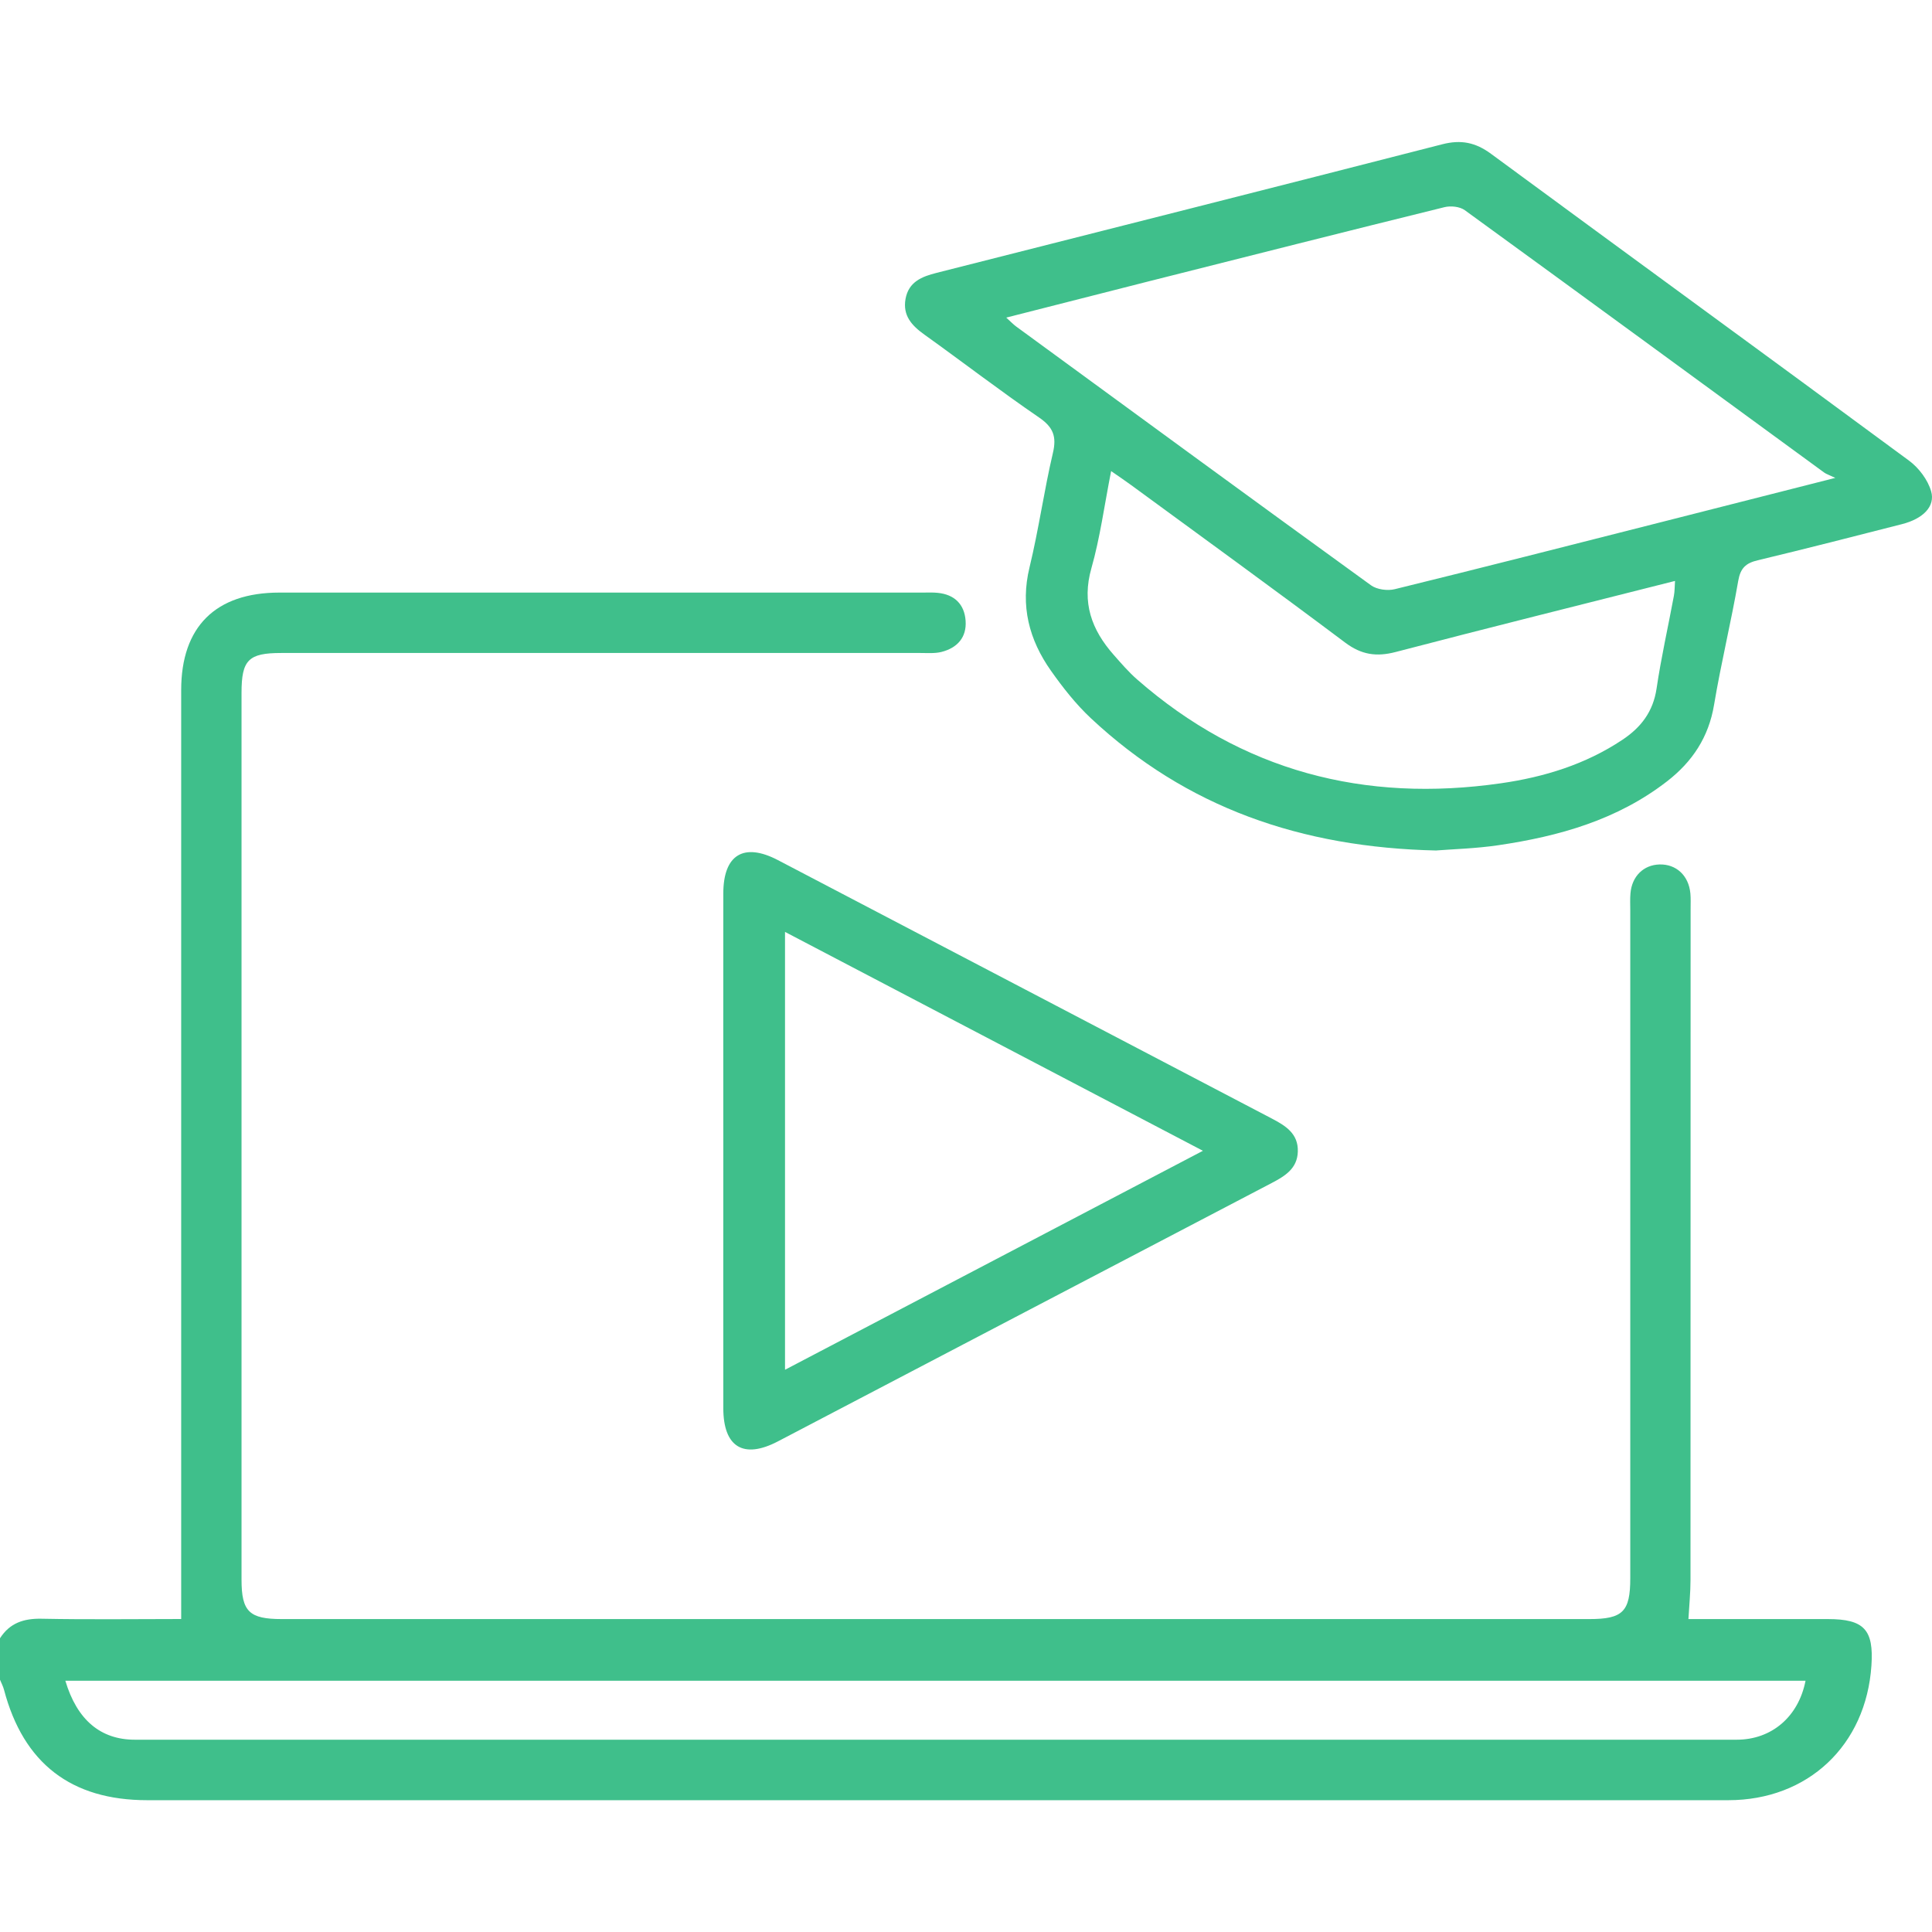
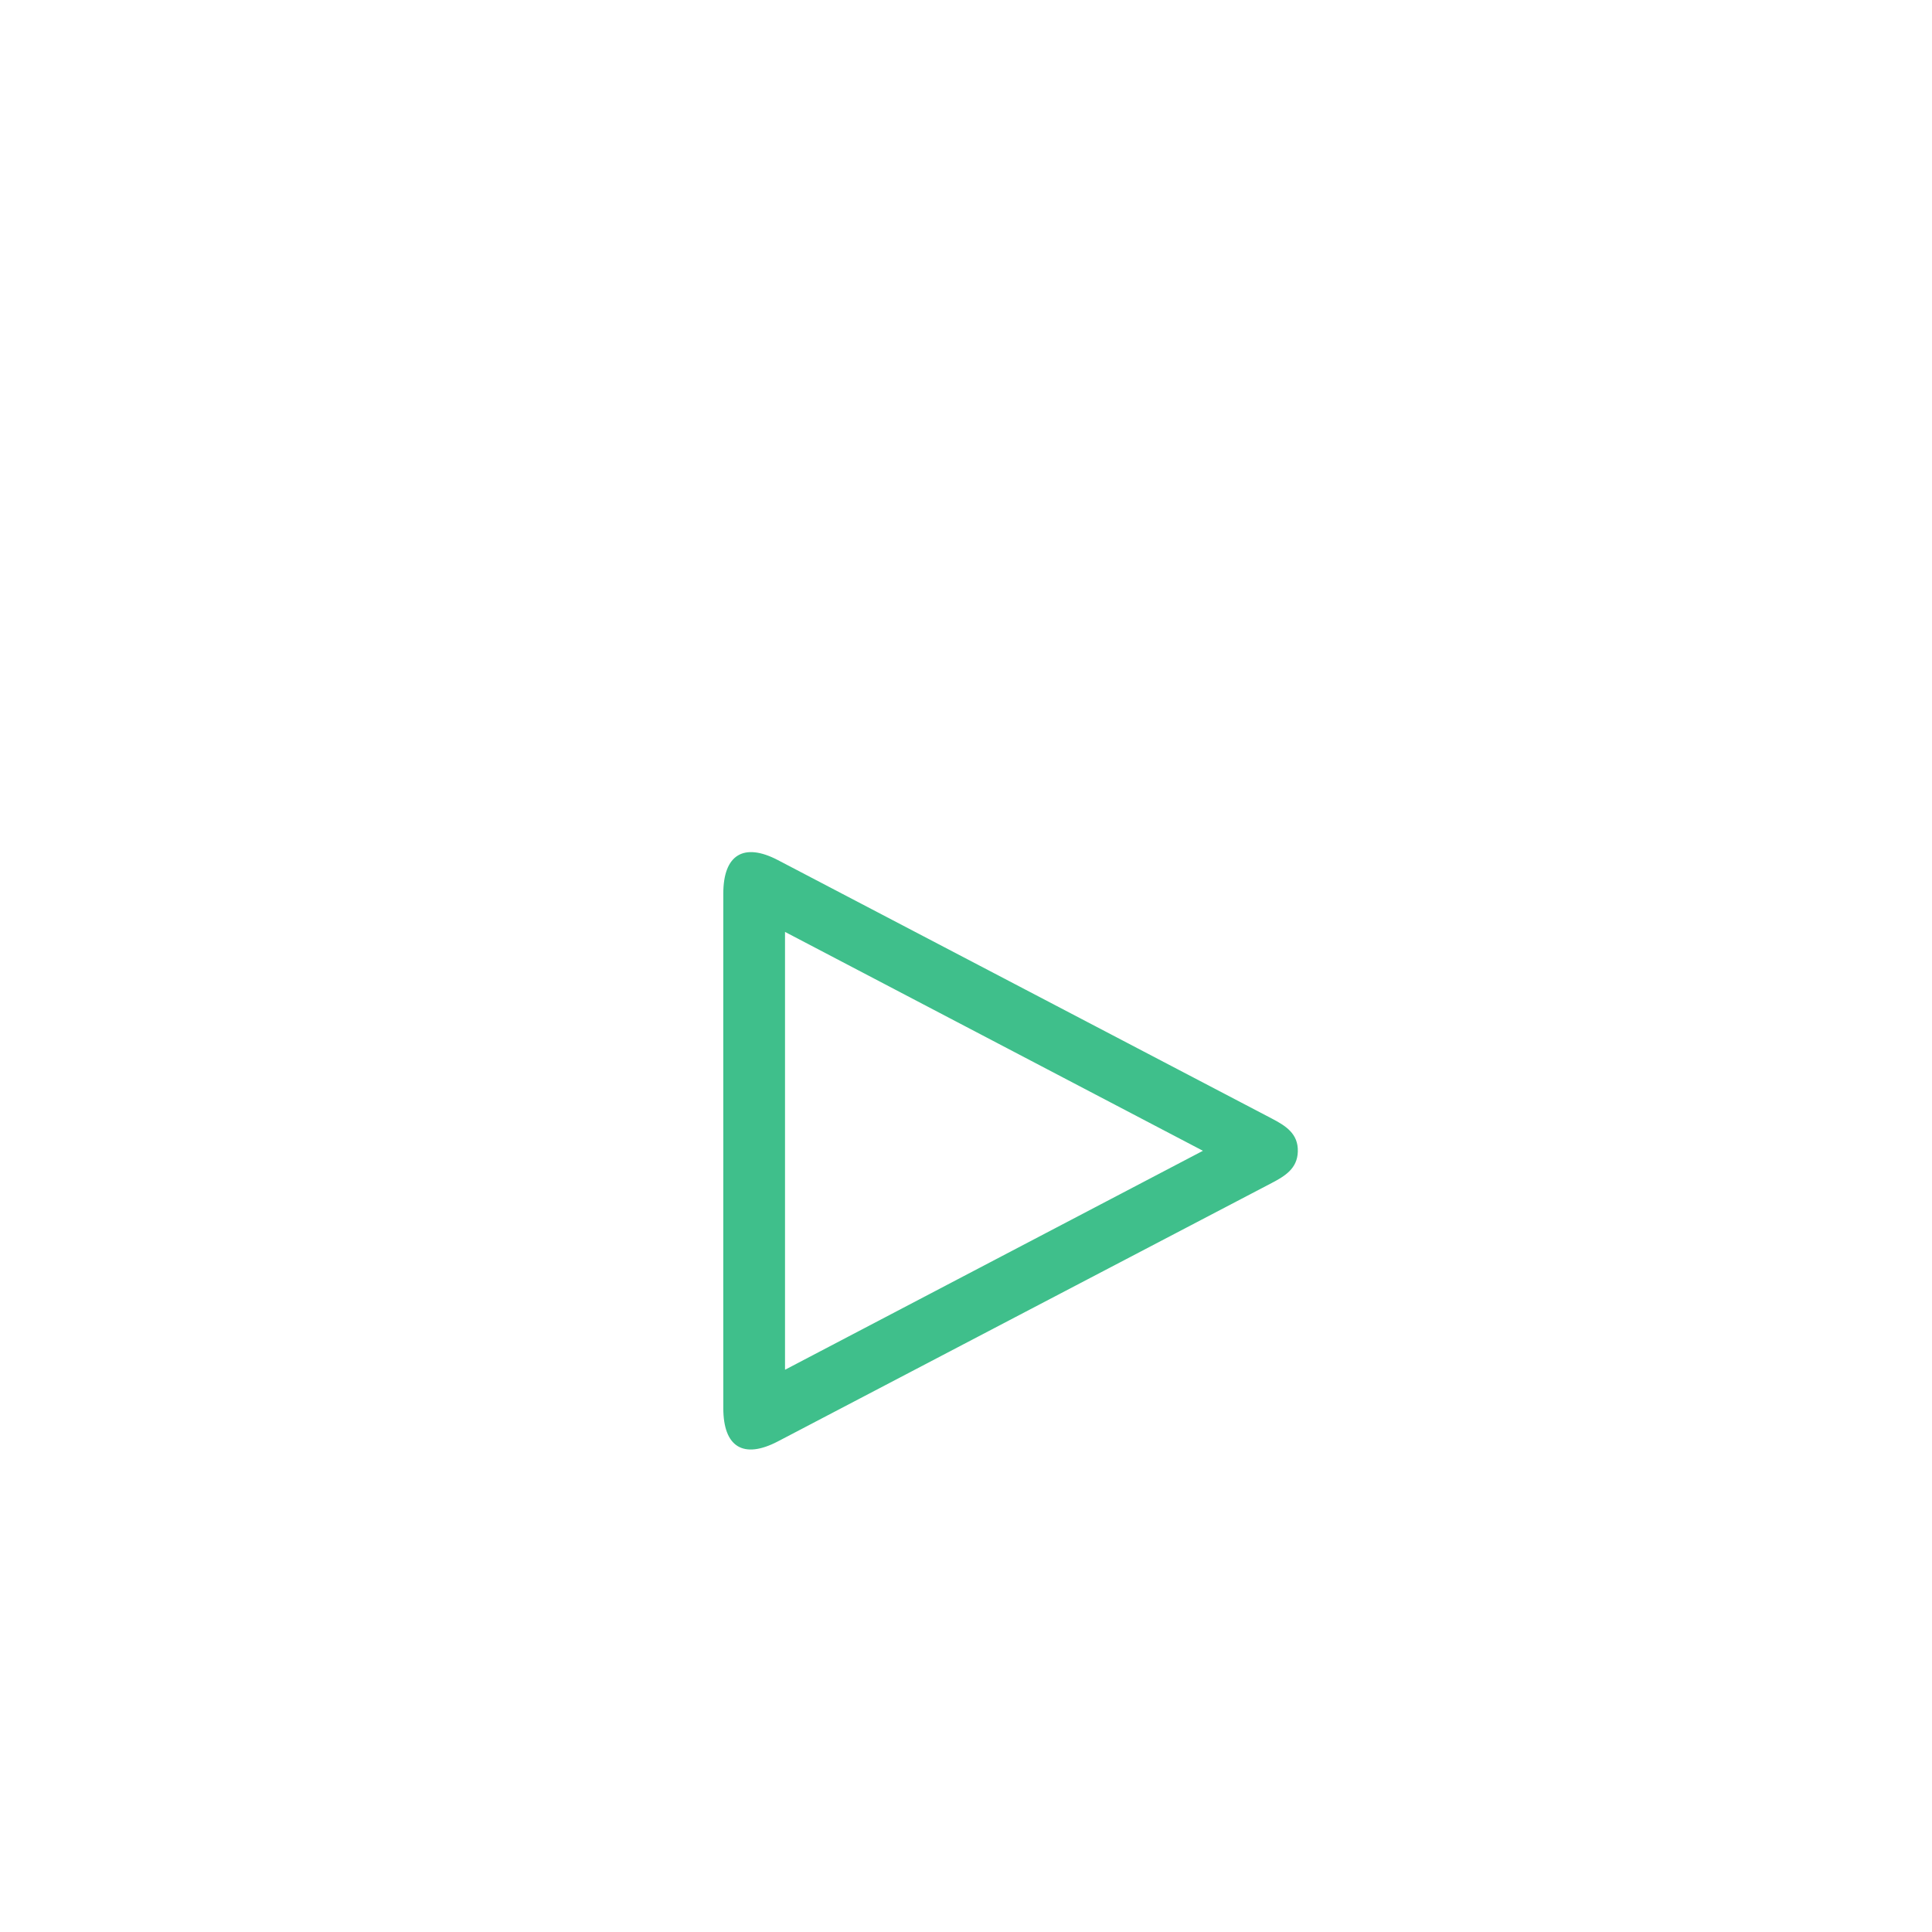
<svg xmlns="http://www.w3.org/2000/svg" width="68" height="68" viewBox="0 0 68 68" fill="none">
  <g clip-path="url(#clip0_1231_4881)">
-     <path d="M0.002 57.658C0.346 57.124 0.834 56.961 1.464 56.974C3.119 57.007 4.777 56.984 6.377 56.984C6.377 54.173 6.377 51.416 6.377 48.659C6.377 40.535 6.377 32.412 6.377 24.289C6.377 22.06 7.586 20.859 9.83 20.857C17.379 20.857 24.925 20.857 32.474 20.857C32.651 20.857 32.829 20.848 33.004 20.866C33.595 20.924 33.945 21.269 33.986 21.847C34.028 22.436 33.691 22.807 33.132 22.947C32.901 23.004 32.648 22.983 32.404 22.983C24.901 22.983 17.398 22.983 9.894 22.983C8.746 22.983 8.501 23.229 8.501 24.384C8.501 34.788 8.501 45.191 8.501 55.595C8.501 56.722 8.771 56.986 9.921 56.986C25.261 56.986 40.599 56.986 55.939 56.986C57.119 56.986 57.38 56.725 57.38 55.547C57.38 47.711 57.38 39.875 57.38 32.039C57.38 31.841 57.369 31.64 57.387 31.441C57.438 30.842 57.846 30.442 58.409 30.426C58.998 30.41 59.438 30.817 59.496 31.447C59.512 31.622 59.504 31.8 59.504 31.977C59.504 39.858 59.504 47.738 59.5 55.616C59.5 56.053 59.456 56.489 59.427 56.986C61.063 56.986 62.699 56.986 64.334 56.986C65.608 56.986 65.954 57.357 65.868 58.622C65.68 61.433 63.631 63.361 60.829 63.361C42.281 63.361 23.731 63.361 5.183 63.361C2.505 63.361 0.825 62.064 0.142 59.477C0.11 59.355 0.048 59.239 0 59.121C0 58.635 0 58.147 0 57.66L0.002 57.658ZM63.549 59.156H2.3C2.71 60.533 3.538 61.232 4.747 61.232C23.54 61.232 42.332 61.232 61.124 61.232C62.362 61.232 63.303 60.418 63.549 59.156Z" fill="#3FBF8B" />
-     <path d="M50.562 29.935C45.796 29.832 41.756 28.423 38.397 25.281C37.868 24.786 37.41 24.202 36.991 23.609C36.219 22.516 35.906 21.324 36.236 19.968C36.559 18.637 36.746 17.274 37.059 15.942C37.196 15.36 37.069 15.035 36.571 14.694C35.203 13.758 33.886 12.744 32.538 11.779C32.094 11.461 31.766 11.11 31.872 10.519C31.982 9.916 32.451 9.733 32.964 9.604C38.897 8.099 44.831 6.601 50.759 5.079C51.421 4.908 51.934 5.011 52.482 5.416C57.381 9.023 62.3 12.602 67.194 16.215C67.538 16.469 67.852 16.888 67.969 17.29C68.124 17.825 67.682 18.259 66.947 18.447C65.256 18.88 63.565 19.313 61.867 19.72C61.448 19.819 61.258 19.993 61.18 20.444C60.928 21.902 60.574 23.343 60.33 24.803C60.141 25.946 59.564 26.812 58.675 27.5C56.923 28.858 54.87 29.436 52.729 29.75C51.943 29.866 51.144 29.887 50.56 29.933L50.562 29.935ZM35.417 11.179C35.575 11.323 35.664 11.417 35.767 11.493C39.926 14.535 44.084 17.58 48.257 20.602C48.463 20.75 48.834 20.8 49.088 20.738C52.177 19.98 55.257 19.193 58.341 18.41C60.352 17.901 62.36 17.388 64.596 16.82C64.364 16.71 64.273 16.683 64.202 16.63C59.988 13.55 55.779 10.466 51.556 7.398C51.38 7.27 51.059 7.237 50.839 7.292C47.365 8.149 43.898 9.027 40.428 9.903C38.784 10.319 37.139 10.741 35.419 11.178L35.417 11.179ZM39.108 16.581C38.867 17.8 38.72 18.923 38.413 20.002C38.069 21.21 38.42 22.166 39.197 23.047C39.46 23.345 39.721 23.65 40.019 23.911C43.713 27.145 48.021 28.26 52.832 27.568C54.351 27.35 55.804 26.904 57.101 26.04C57.758 25.604 58.185 25.048 58.306 24.234C58.467 23.142 58.712 22.064 58.914 20.978C58.945 20.82 58.941 20.655 58.955 20.447C55.626 21.29 52.372 22.099 49.127 22.947C48.449 23.125 47.92 23.048 47.345 22.617C44.854 20.747 42.329 18.918 39.816 17.076C39.607 16.923 39.392 16.778 39.11 16.582L39.108 16.581Z" fill="#3FBF8B" />
    <path d="M25.458 40.473C25.458 37.464 25.454 34.456 25.458 31.447C25.459 30.086 26.174 29.644 27.378 30.272C33.173 33.301 38.965 36.337 44.758 39.366C45.246 39.621 45.7 39.898 45.679 40.535C45.66 41.133 45.225 41.394 44.758 41.639C38.963 44.668 33.171 47.702 27.378 50.733C26.169 51.364 25.459 50.935 25.458 49.563C25.454 46.533 25.458 43.502 25.458 40.471V40.473ZM42.341 40.505C37.375 37.904 32.536 35.37 27.63 32.8V48.211C32.552 45.633 37.389 43.097 42.341 40.503V40.505Z" fill="#3FBF8B" />
  </g>
  <defs>
    <clipPath id="clip0_1231_4881">
      <rect width="68" height="68" fill="white" />
    </clipPath>
  </defs>
</svg>